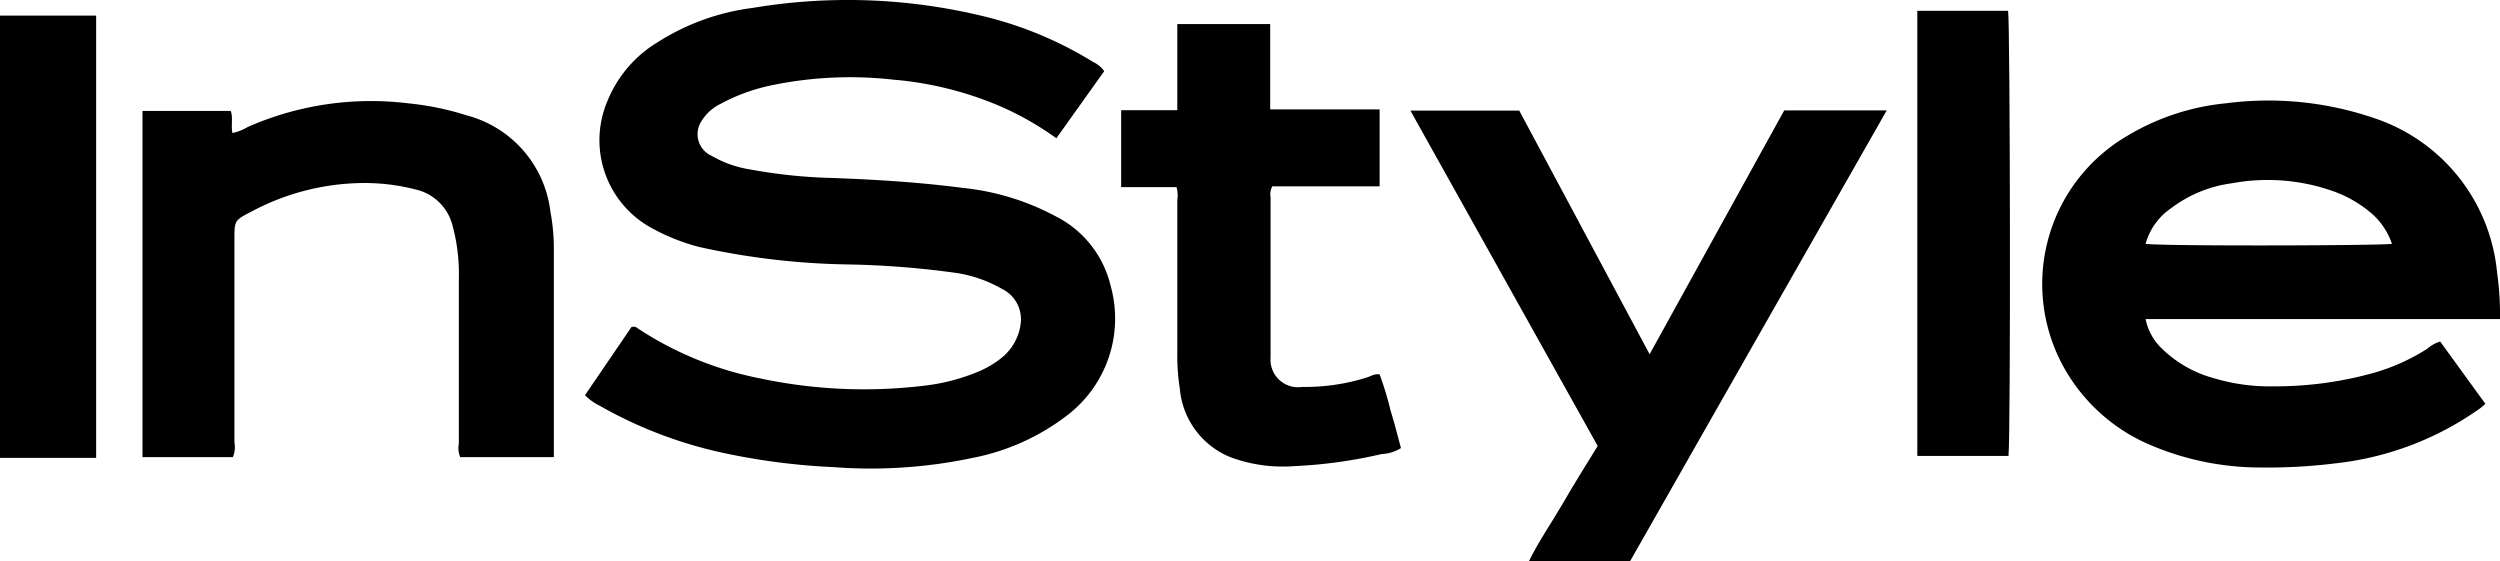
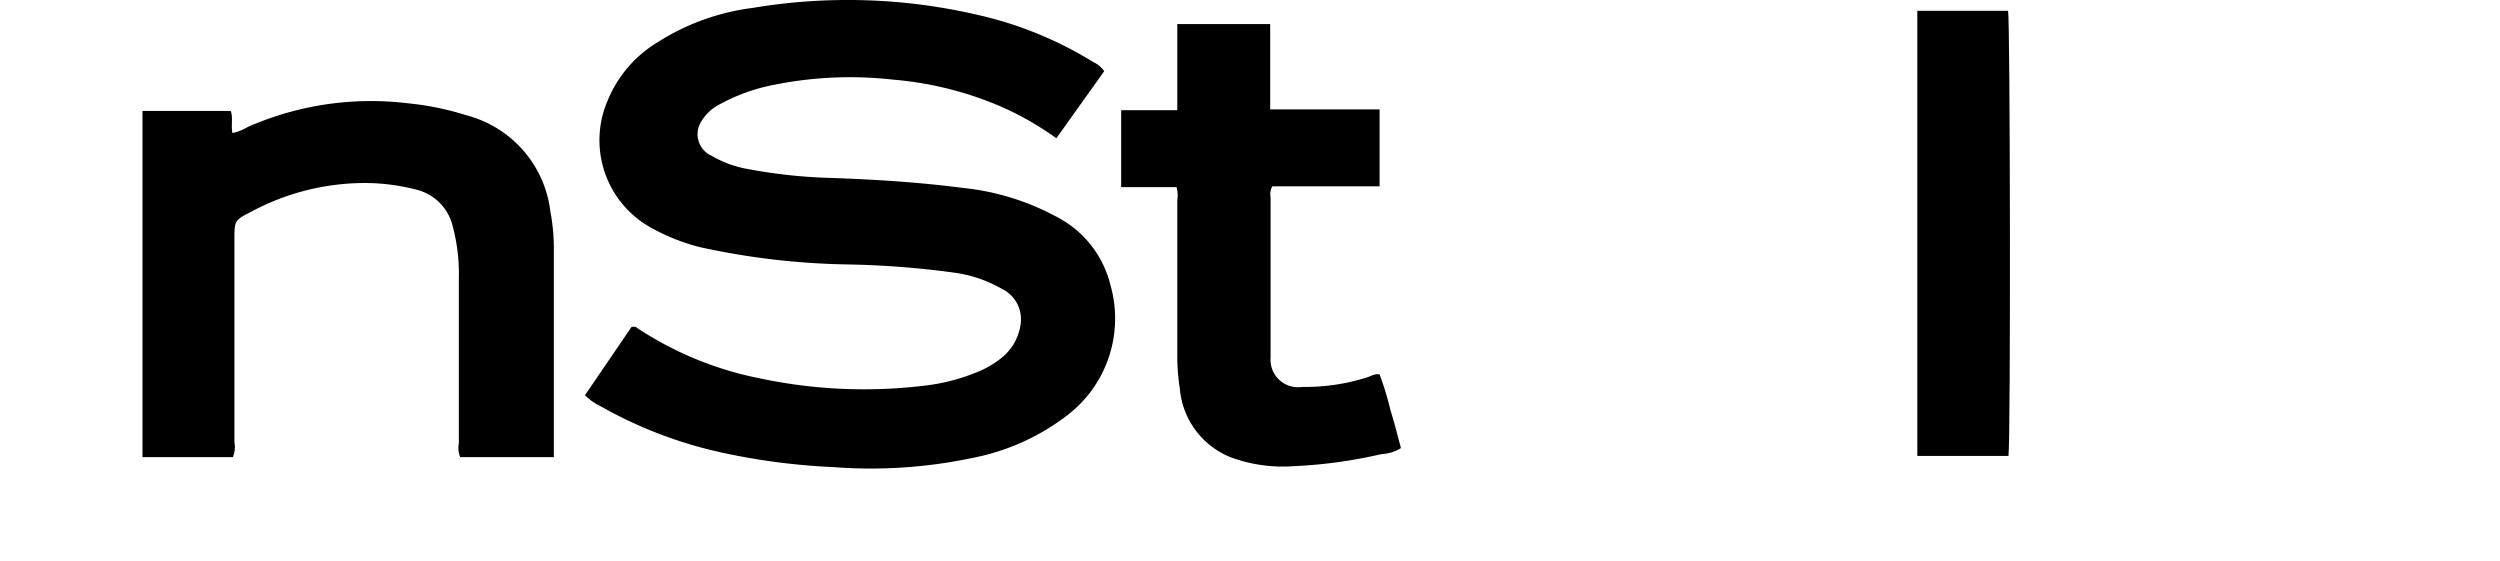
<svg xmlns="http://www.w3.org/2000/svg" viewBox="0 0 130 29.19">
  <g data-name="Layer 2" id="Layer_2">
    <g data-name="Layer 1" id="Layer_1-2">
-       <path d="M30.42,20.55,32.84,17a.56.56,0,0,1,.21,0,17.8,17.8,0,0,0,6.44,2.67,26.05,26.05,0,0,0,8.45.4A10.37,10.37,0,0,0,51,19.27a5,5,0,0,0,1.08-.66,2.71,2.71,0,0,0,1-1.82,1.76,1.76,0,0,0-1-1.78,6.83,6.83,0,0,0-2.52-.84,46.62,46.62,0,0,0-5.54-.42,38.5,38.5,0,0,1-7.63-.9,10.61,10.61,0,0,1-2.52-1,5.2,5.2,0,0,1-2.26-6.65,6.34,6.34,0,0,1,2.58-3A12,12,0,0,1,39.15.41,29.86,29.86,0,0,1,50.91.79a19.55,19.55,0,0,1,5.91,2.42,1.52,1.52,0,0,1,.6.49L54.93,7.19a15.63,15.63,0,0,0-3-1.7,18,18,0,0,0-5.5-1.35,20,20,0,0,0-6.13.26,9.76,9.76,0,0,0-2.83,1,2.4,2.4,0,0,0-1,.91A1.23,1.23,0,0,0,37,8.1a5.75,5.75,0,0,0,2,.71,27,27,0,0,0,4.12.44c2.32.08,4.63.22,6.93.52a13,13,0,0,1,4.83,1.47,5.46,5.46,0,0,1,2.87,3.61,6.33,6.33,0,0,1-2.22,6.72,11.74,11.74,0,0,1-5,2.25,25.53,25.53,0,0,1-7.19.47,34.53,34.53,0,0,1-5.64-.72,22.59,22.59,0,0,1-6.53-2.48A2.68,2.68,0,0,1,30.42,20.55Z" />
-       <path d="M130,16.59H111.57a2.92,2.92,0,0,0,.79,1.48,6.21,6.21,0,0,0,2.81,1.61,10,10,0,0,0,3,.41,19.06,19.06,0,0,0,5.15-.67,10.48,10.48,0,0,0,2.92-1.3,1.73,1.73,0,0,1,.65-.36L129.24,21a2.91,2.91,0,0,1-.23.2,15.93,15.93,0,0,1-7.53,2.89,28.83,28.83,0,0,1-3.94.22,14.6,14.6,0,0,1-5.72-1.17,9.28,9.28,0,0,1-4.63-4.28,8.92,8.92,0,0,1,3.47-11.82,12.24,12.24,0,0,1,5.1-1.67,17,17,0,0,1,7.66.76,9.39,9.39,0,0,1,6.43,8.06A15.23,15.23,0,0,1,130,16.59Zm-18.43-3.91c1.09.13,12.33.09,12.81,0a3.61,3.61,0,0,0-1-1.53A6.24,6.24,0,0,0,121.2,9.9a10.2,10.2,0,0,0-5.14-.37,6.67,6.67,0,0,0-3.18,1.31A3.31,3.31,0,0,0,111.57,12.68Z" />
+       <path d="M30.42,20.55,32.84,17a.56.56,0,0,1,.21,0,17.8,17.8,0,0,0,6.44,2.67,26.05,26.05,0,0,0,8.45.4A10.37,10.37,0,0,0,51,19.27a5,5,0,0,0,1.08-.66,2.71,2.71,0,0,0,1-1.82,1.76,1.76,0,0,0-1-1.78,6.83,6.83,0,0,0-2.52-.84,46.62,46.62,0,0,0-5.54-.42,38.5,38.5,0,0,1-7.63-.9,10.61,10.61,0,0,1-2.52-1,5.2,5.2,0,0,1-2.26-6.65,6.34,6.34,0,0,1,2.58-3A12,12,0,0,1,39.15.41,29.86,29.86,0,0,1,50.91.79a19.55,19.55,0,0,1,5.91,2.42,1.52,1.52,0,0,1,.6.49L54.93,7.19a15.63,15.63,0,0,0-3-1.7,18,18,0,0,0-5.5-1.35,20,20,0,0,0-6.13.26,9.76,9.76,0,0,0-2.83,1,2.4,2.4,0,0,0-1,.91A1.23,1.23,0,0,0,37,8.1a5.75,5.75,0,0,0,2,.71,27,27,0,0,0,4.12.44c2.32.08,4.63.22,6.93.52a13,13,0,0,1,4.83,1.47,5.46,5.46,0,0,1,2.87,3.61,6.33,6.33,0,0,1-2.22,6.72,11.74,11.74,0,0,1-5,2.25,25.53,25.53,0,0,1-7.19.47,34.53,34.53,0,0,1-5.64-.72,22.59,22.59,0,0,1-6.53-2.48A2.68,2.68,0,0,1,30.42,20.55" />
      <path d="M12.11,23.77H7.41v-18H12c.13.38,0,.77.09,1.15a2.79,2.79,0,0,0,.8-.32,15.9,15.9,0,0,1,8.31-1.23A14.79,14.79,0,0,1,24.27,6a5.89,5.89,0,0,1,4.35,5,10.34,10.34,0,0,1,.18,1.93V23.29c0,.15,0,.3,0,.48H23.93a1.24,1.24,0,0,1-.07-.71c0-2.86,0-5.72,0-8.58a9.6,9.6,0,0,0-.32-2.72,2.57,2.57,0,0,0-1.94-1.91,10.62,10.62,0,0,0-2.91-.33A12.51,12.51,0,0,0,13.08,11c-.89.46-.89.46-.89,1.47V23A1.36,1.36,0,0,1,12.11,23.77Z" />
-       <path d="M73.34,5.75H79l6.78,12.67,7-12.68h5.33c-4.47,7.85-8.91,15.64-13.35,23.45H79.5c.53-1.08,1.18-2,1.76-3s1.2-2,1.82-3Z" />
      <path d="M61.18,9.73H58.3v-4h2.92V1.25h4.83V5.69h5.69v4H66.16a.89.89,0,0,0-.09.58q0,4,0,8c0,.11,0,.22,0,.33a1.43,1.43,0,0,0,1.64,1.52,10.64,10.64,0,0,0,3.36-.49c.21-.06.4-.21.67-.16a16.38,16.38,0,0,1,.57,1.88c.2.64.36,1.28.54,1.95a2.06,2.06,0,0,1-1,.31,25,25,0,0,1-4.57.63A7.8,7.8,0,0,1,64,23.78a4.23,4.23,0,0,1-2.65-3.58,10.75,10.75,0,0,1-.13-1.8c0-2.65,0-5.31,0-8A1.57,1.57,0,0,0,61.18,9.73Z" />
-       <path d="M0,.81H5v23H0Z" />
      <path d="M104.44,23.71H99.7V.56h4.72C104.53,1,104.56,22.87,104.44,23.71Z" />
    </g>
  </g>
</svg>